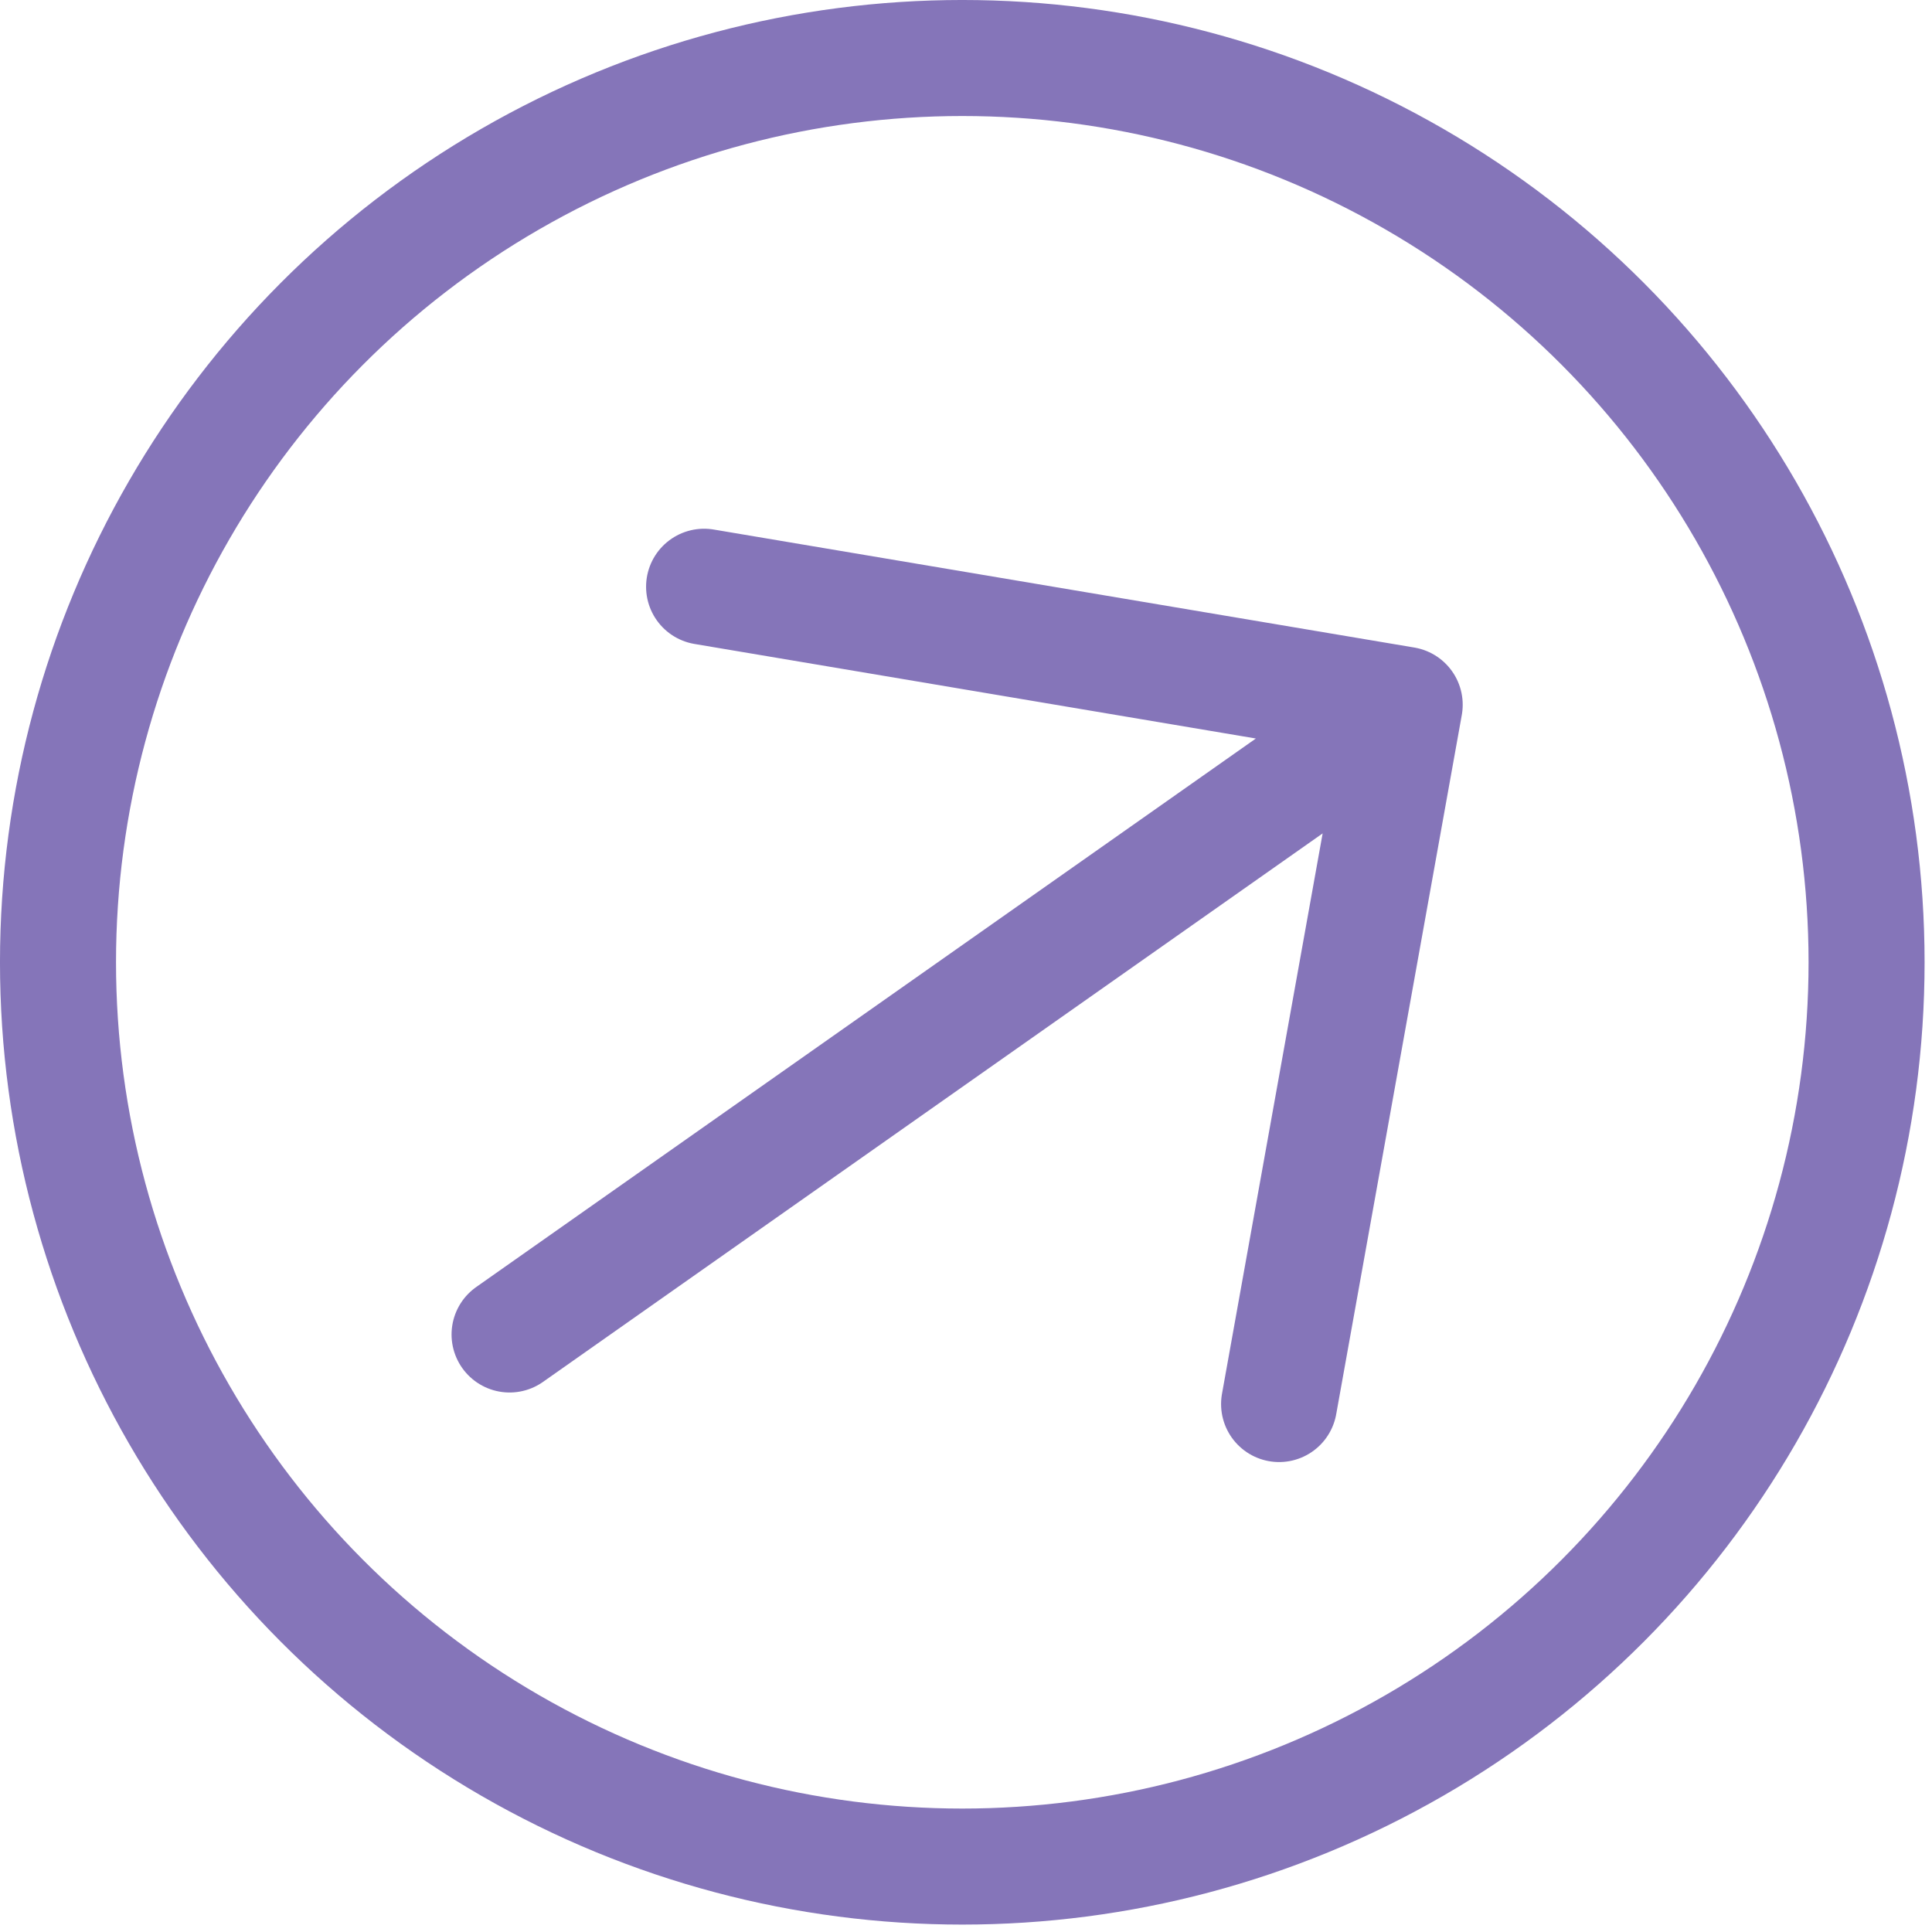
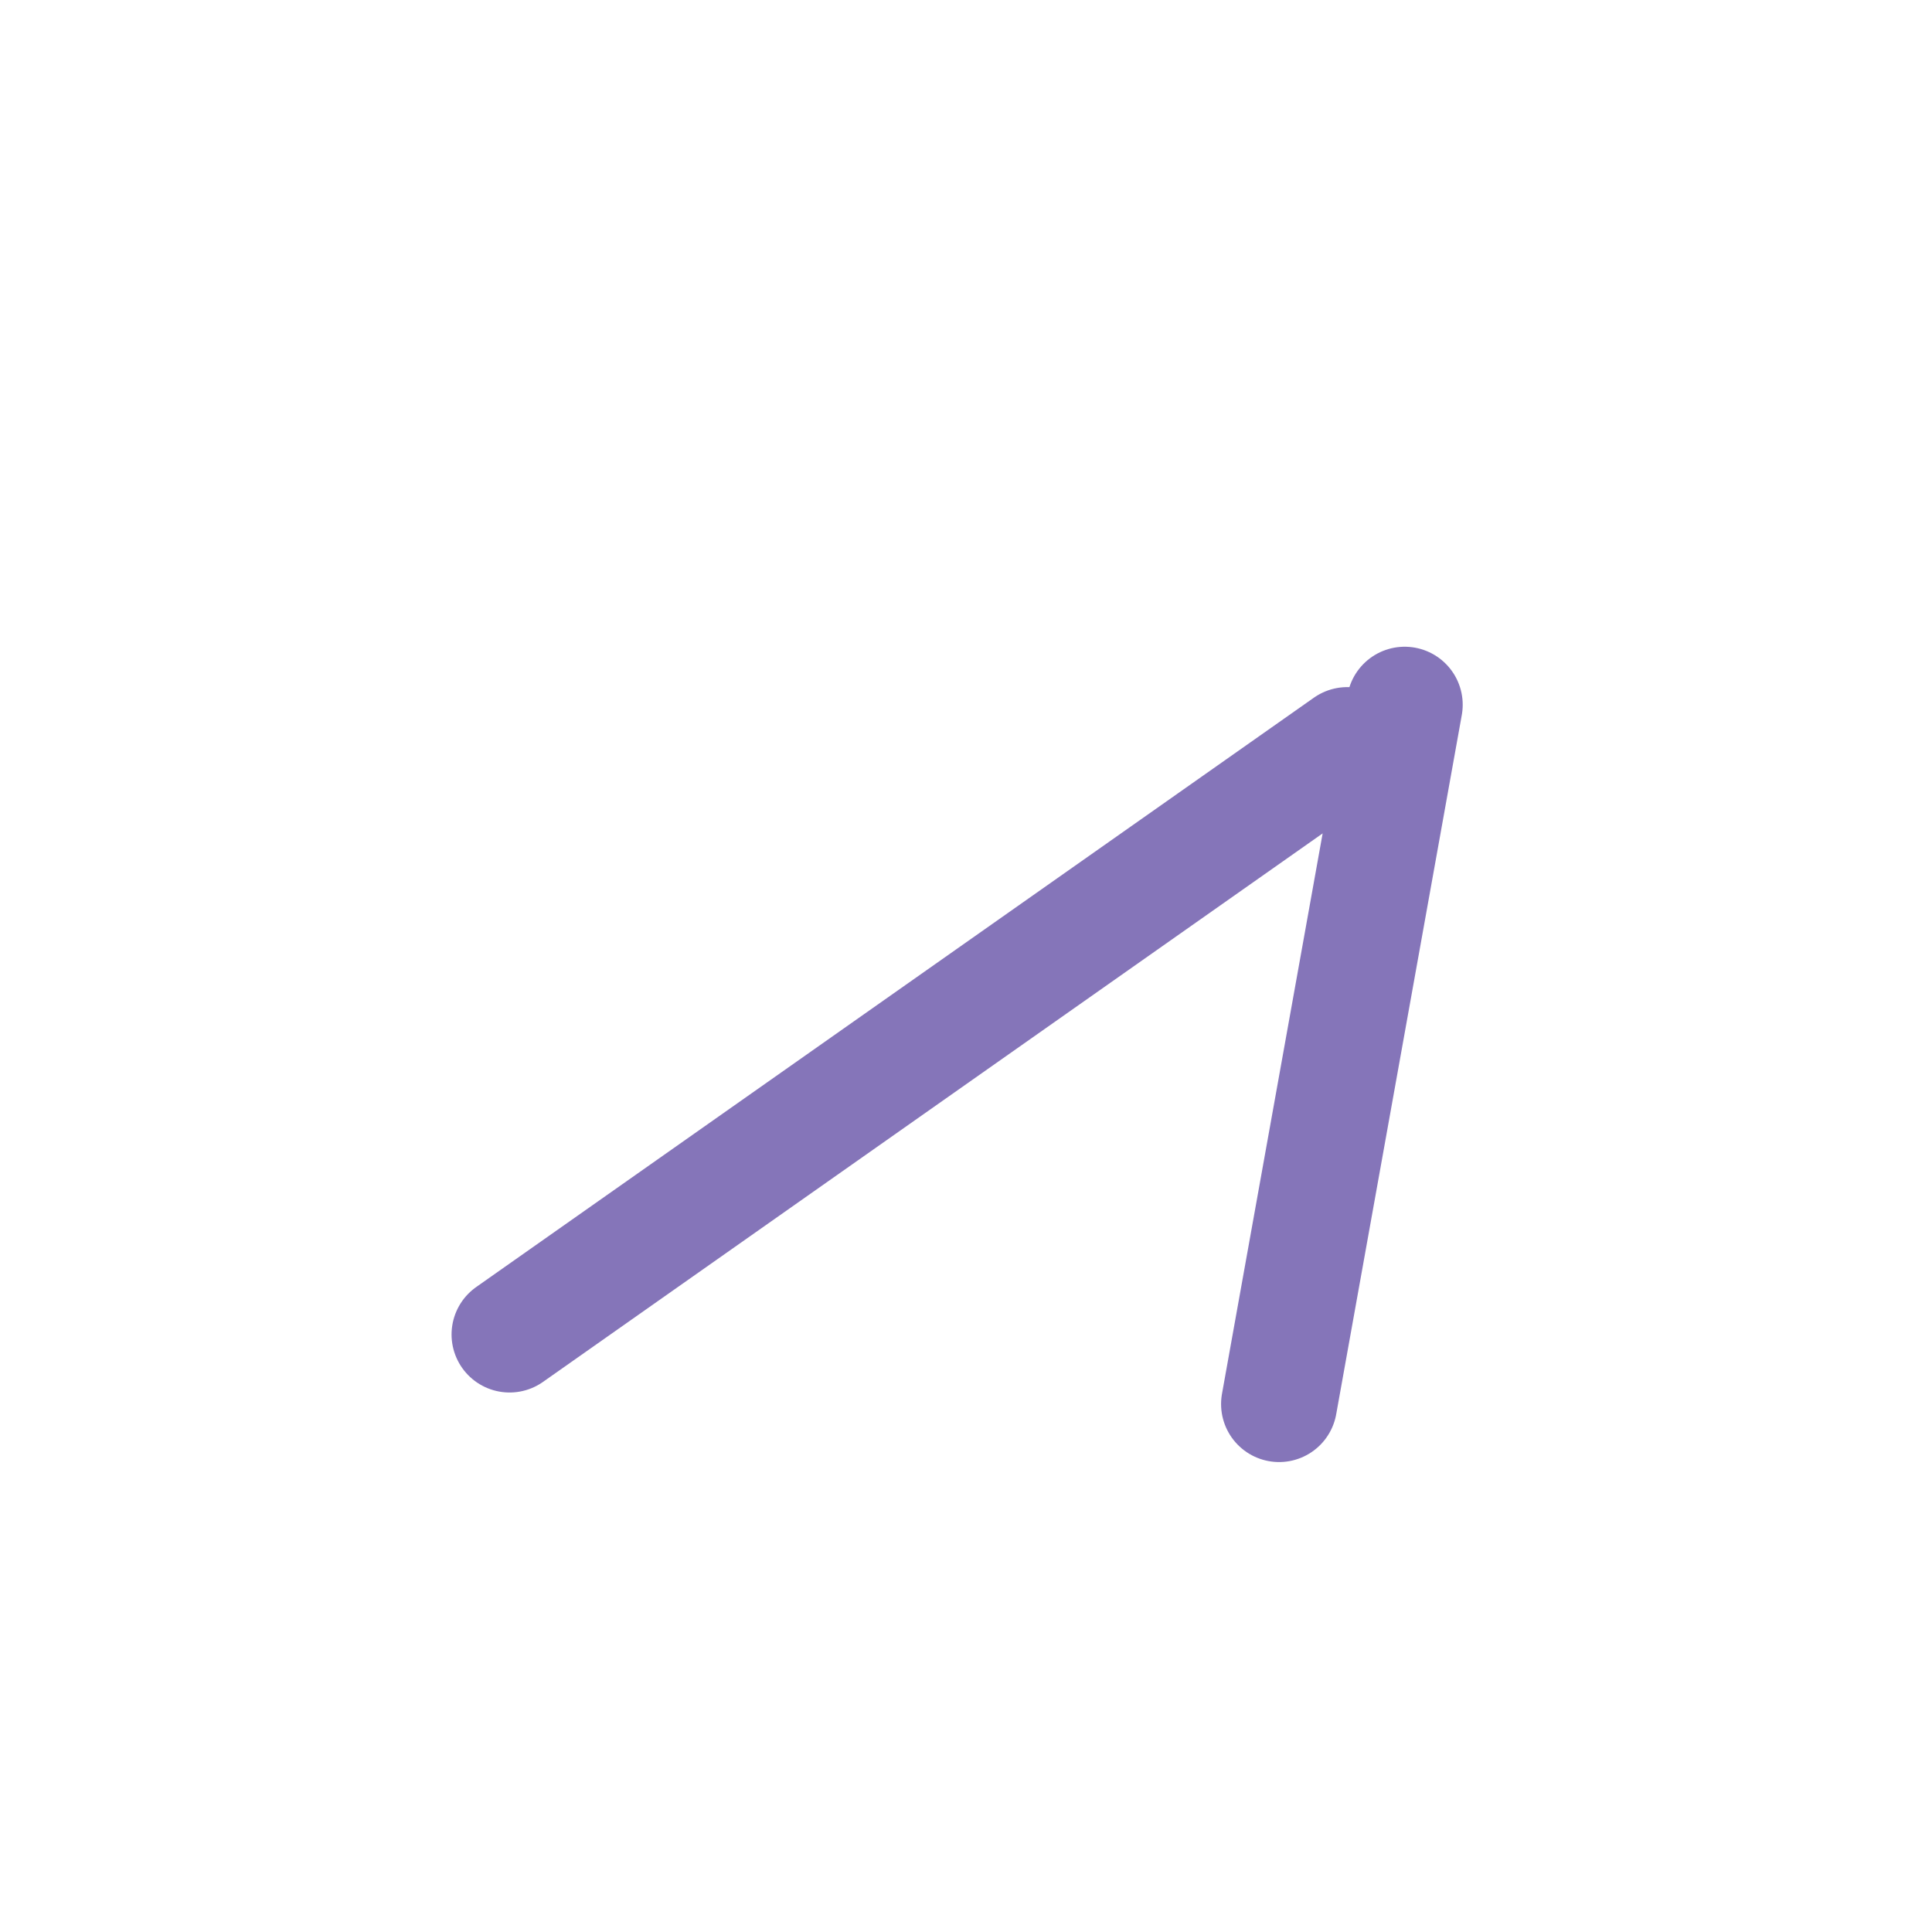
<svg xmlns="http://www.w3.org/2000/svg" width="89" height="89" viewBox="0 0 89 89" fill="none">
-   <circle cx="44.329" cy="44.329" r="41.657" stroke="#8575B9" stroke-width="5.345" />
-   <path d="M58.923 64.679L64.709 32.465L32.435 27.029M62.065 34.325L23.474 61.475" stroke="#8575B9" stroke-width="5.345" stroke-linecap="round" stroke-linejoin="round" />
+   <path d="M58.923 64.679L64.709 32.465M62.065 34.325L23.474 61.475" stroke="#8575B9" stroke-width="5.345" stroke-linecap="round" stroke-linejoin="round" />
</svg>